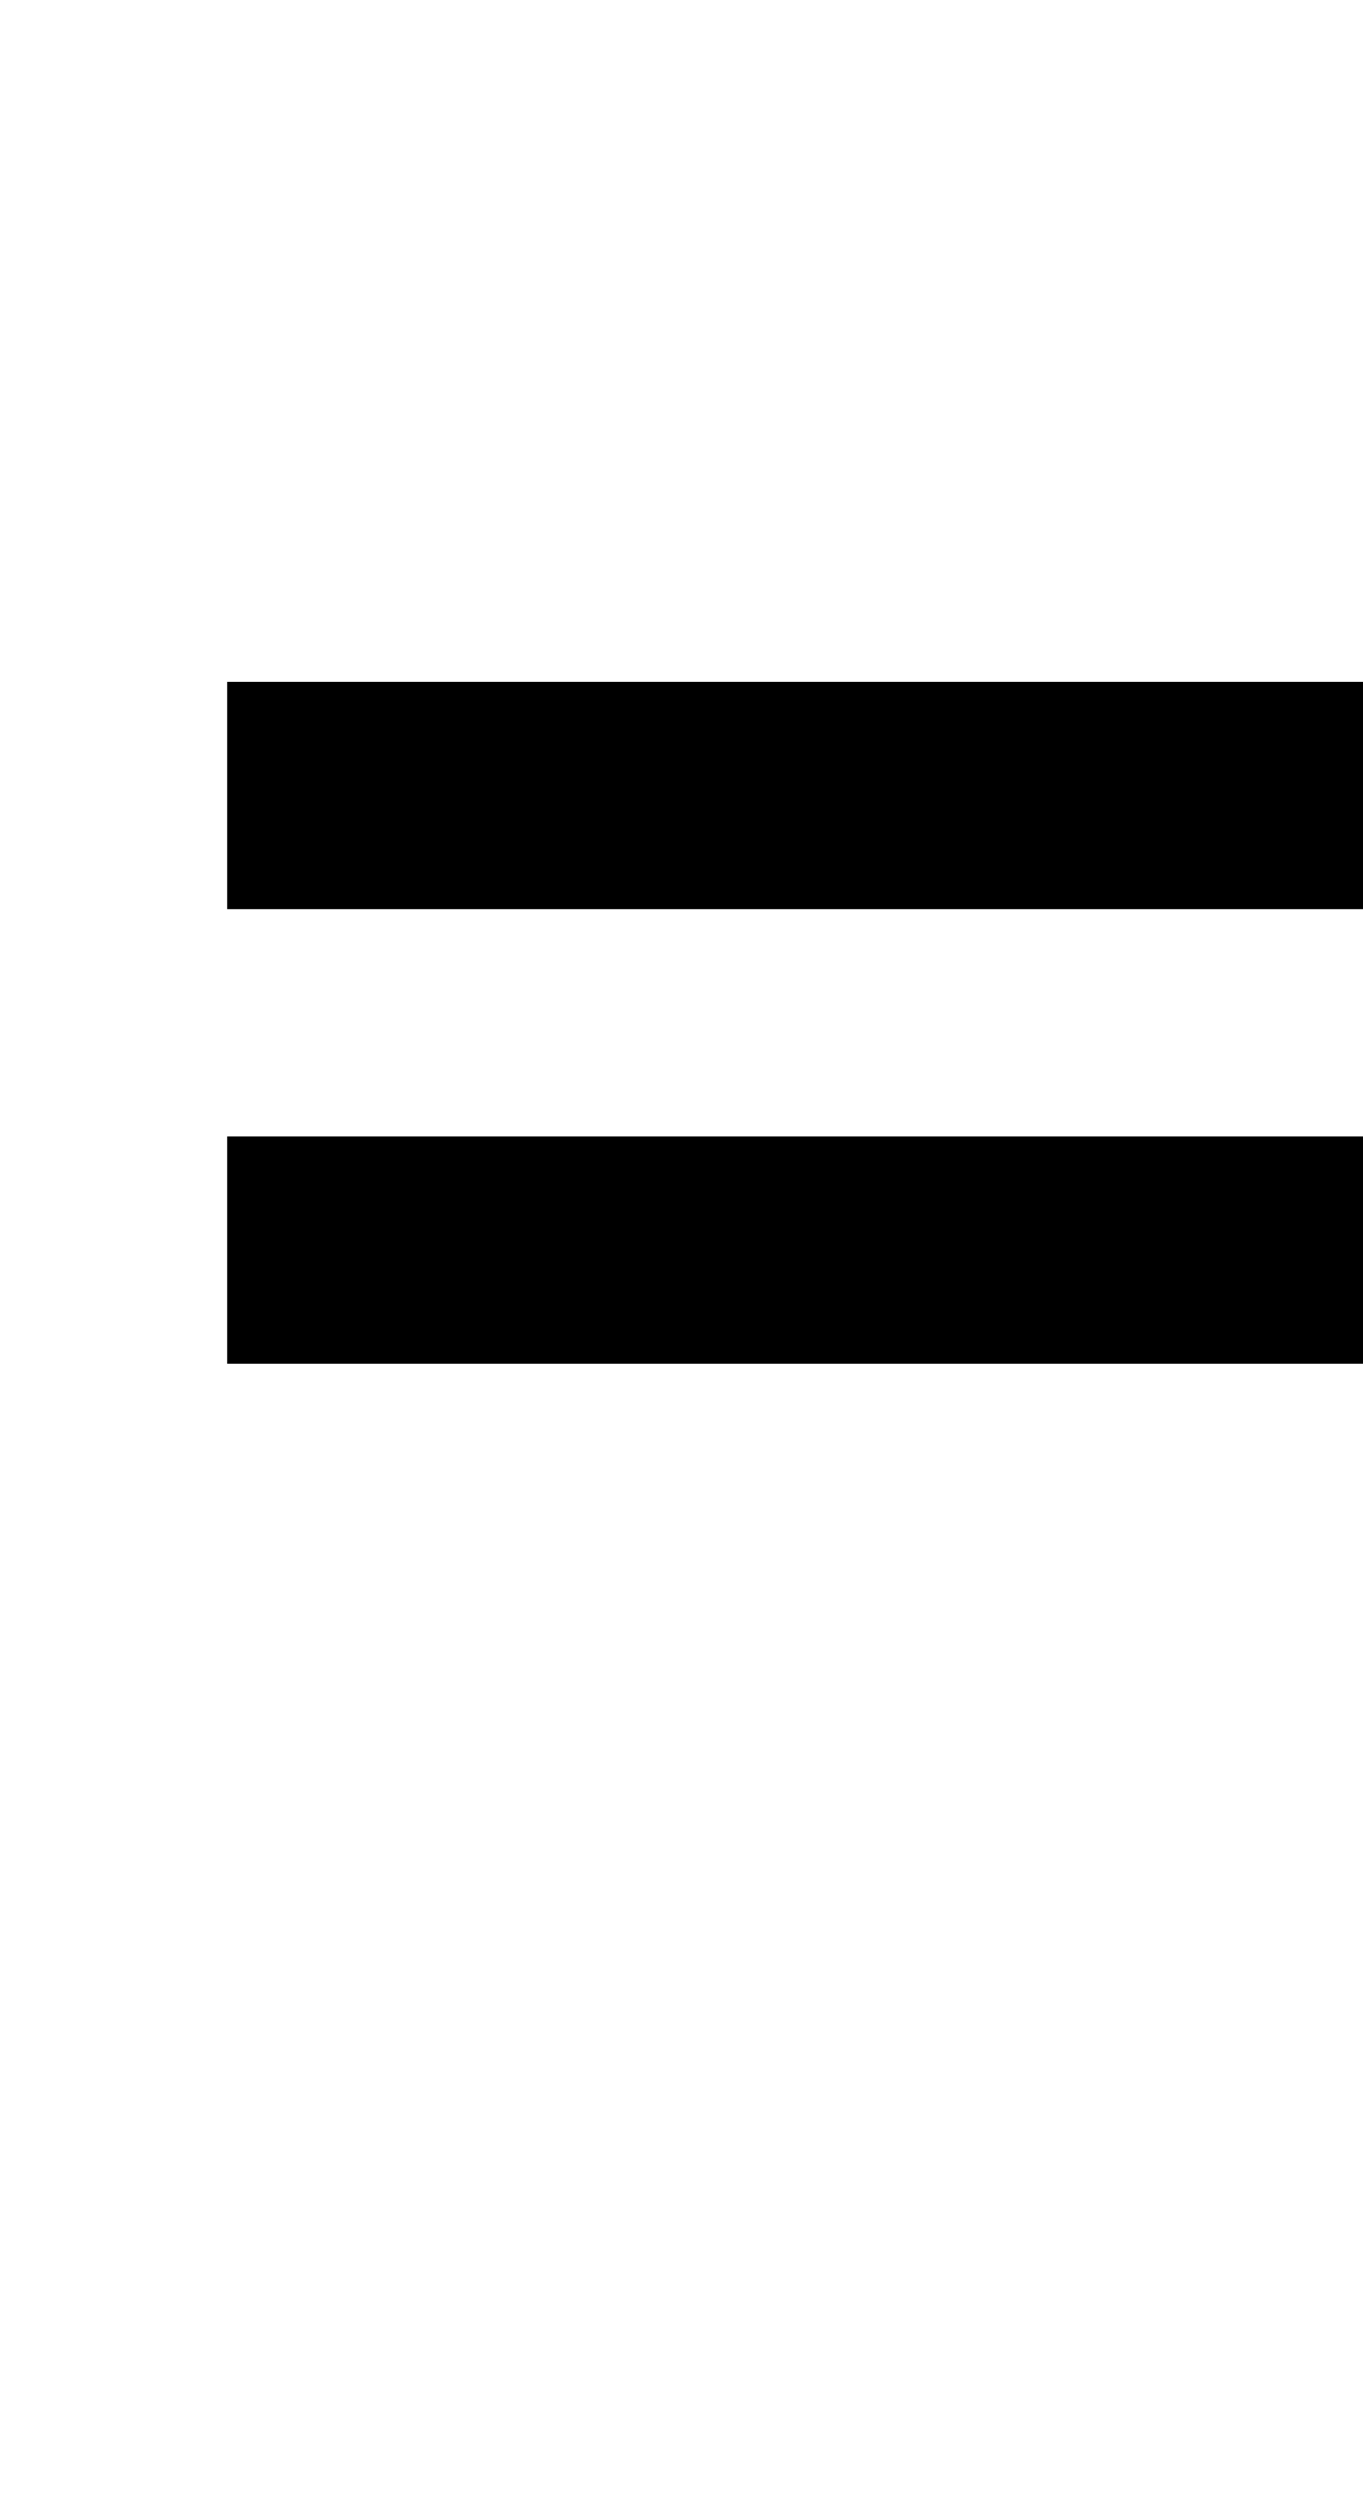
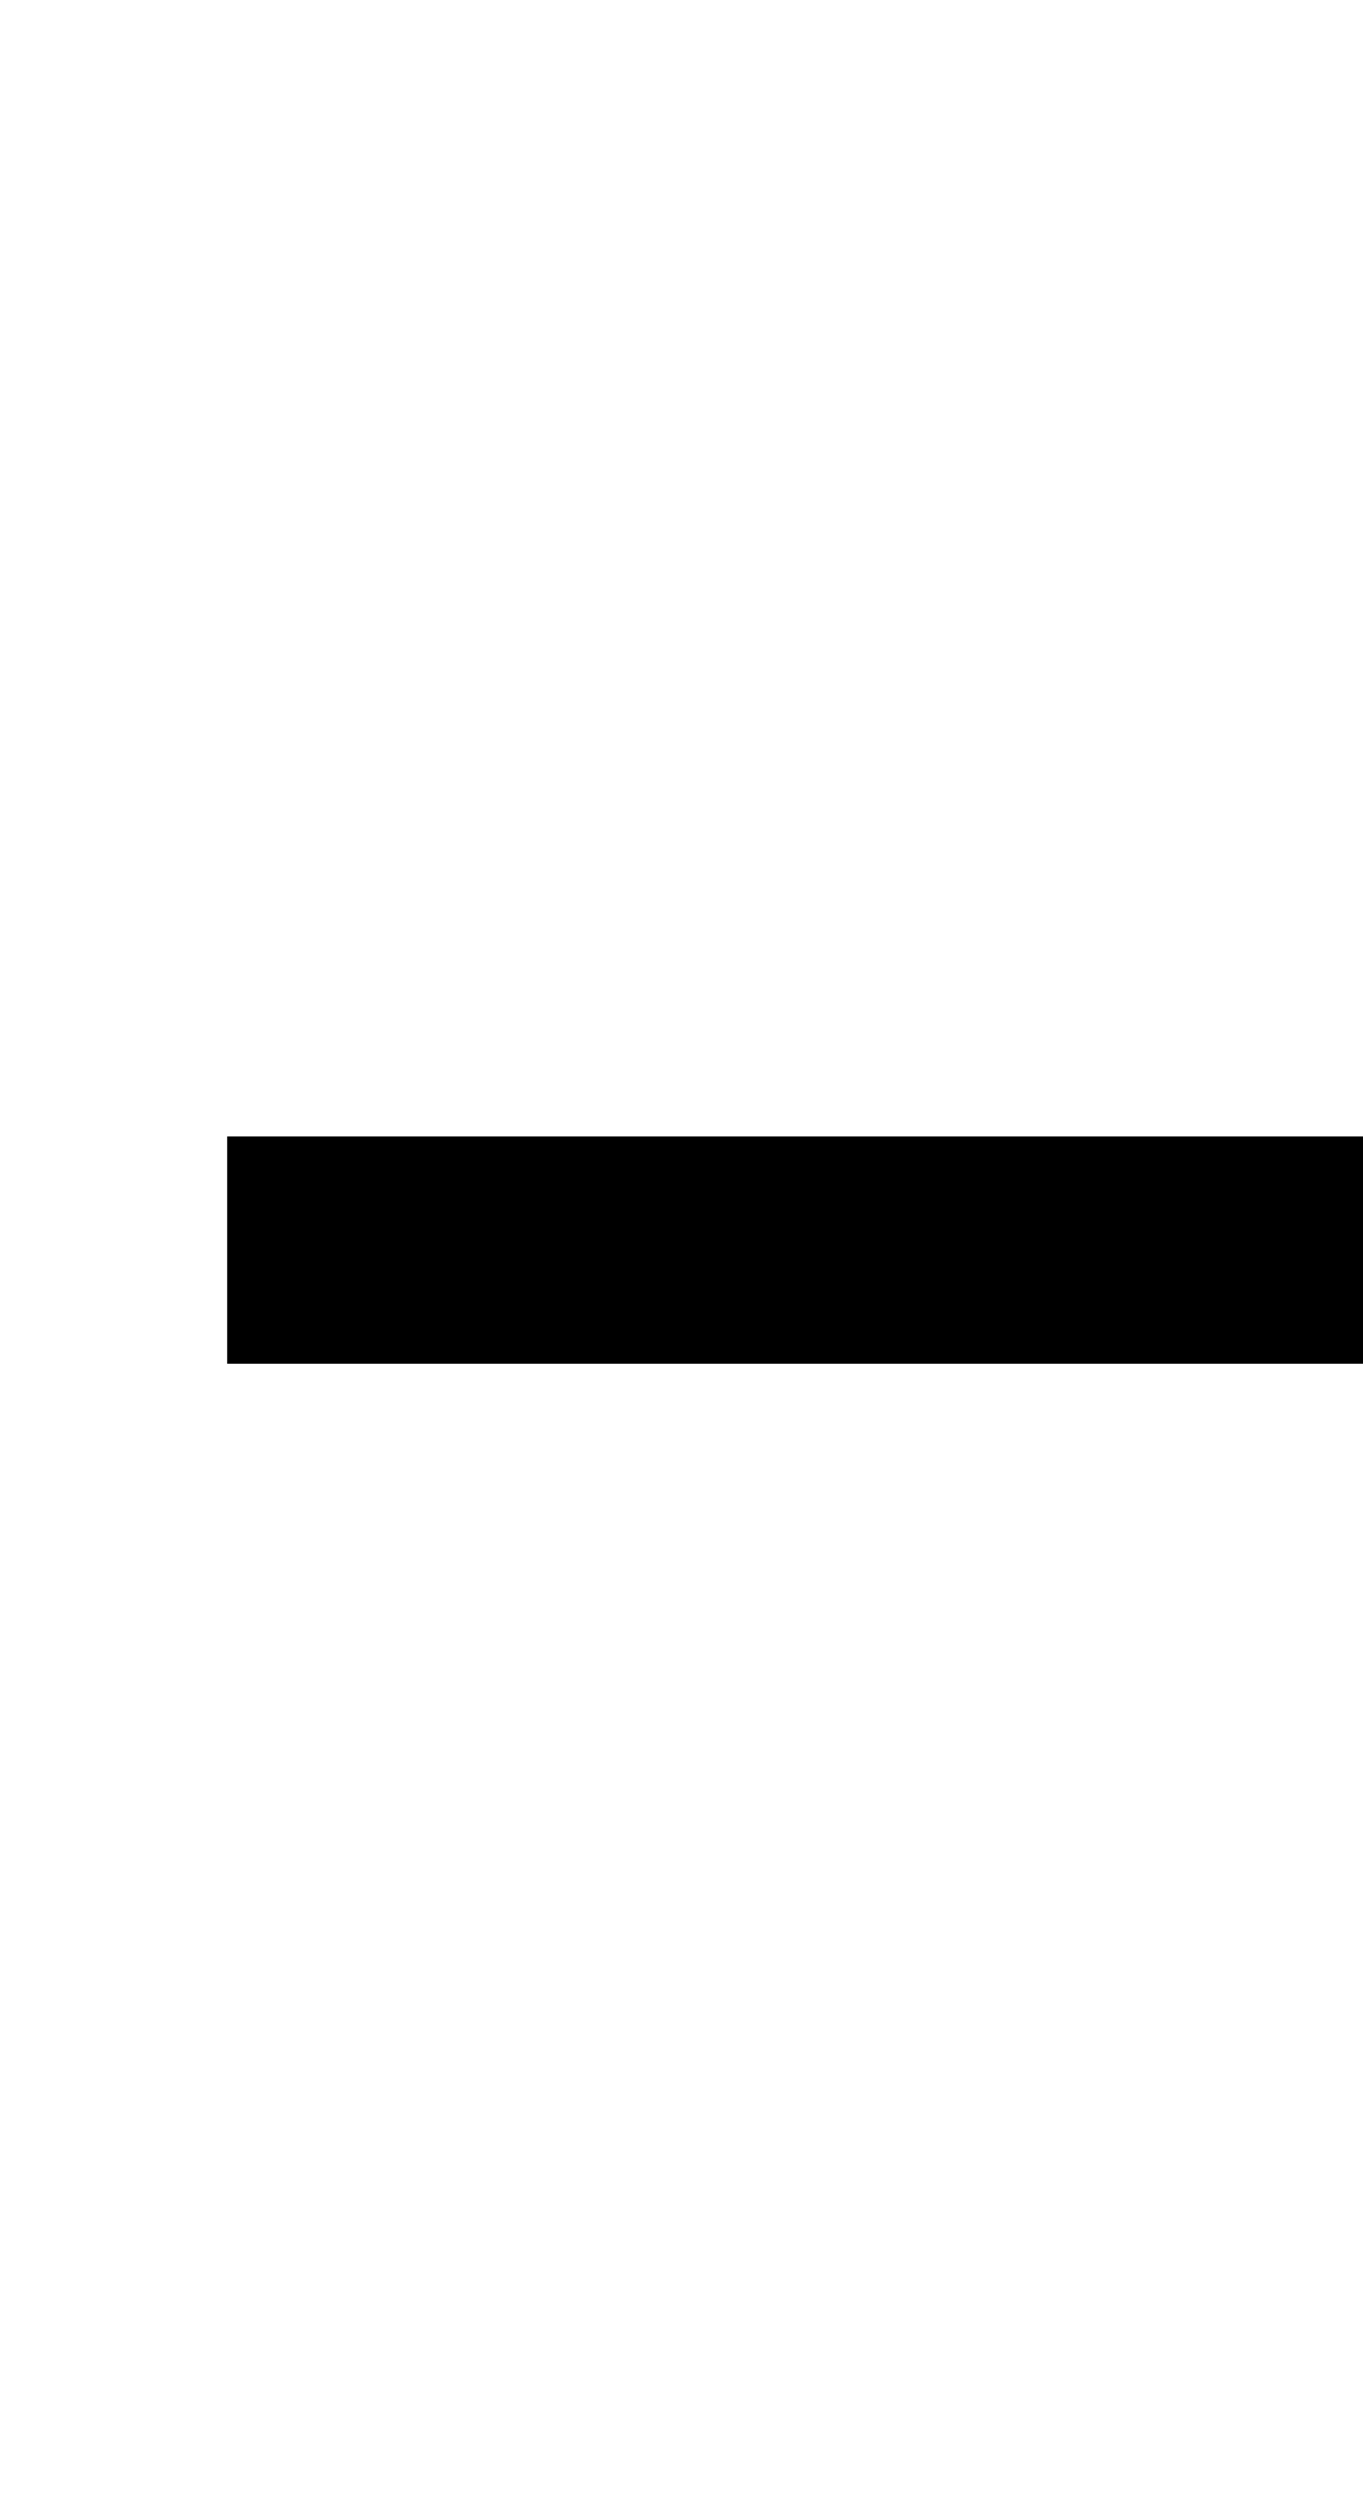
<svg xmlns="http://www.w3.org/2000/svg" version="1.0" width="24pt" height="44pt" viewBox="0 0 24 44" preserveAspectRatio="xMidYMid meet">
  <g transform="translate(0,44) scale(1,-1)" fill="#000000" stroke="none">
-     <path d="M4 30 l0 -2 10 0 10 0 0 2 0 2 -10 0 -10 0 0 -2z" />
    <path d="M4 22 l0 -2 10 0 10 0 0 2 0 2 -10 0 -10 0 0 -2z" />
  </g>
</svg>